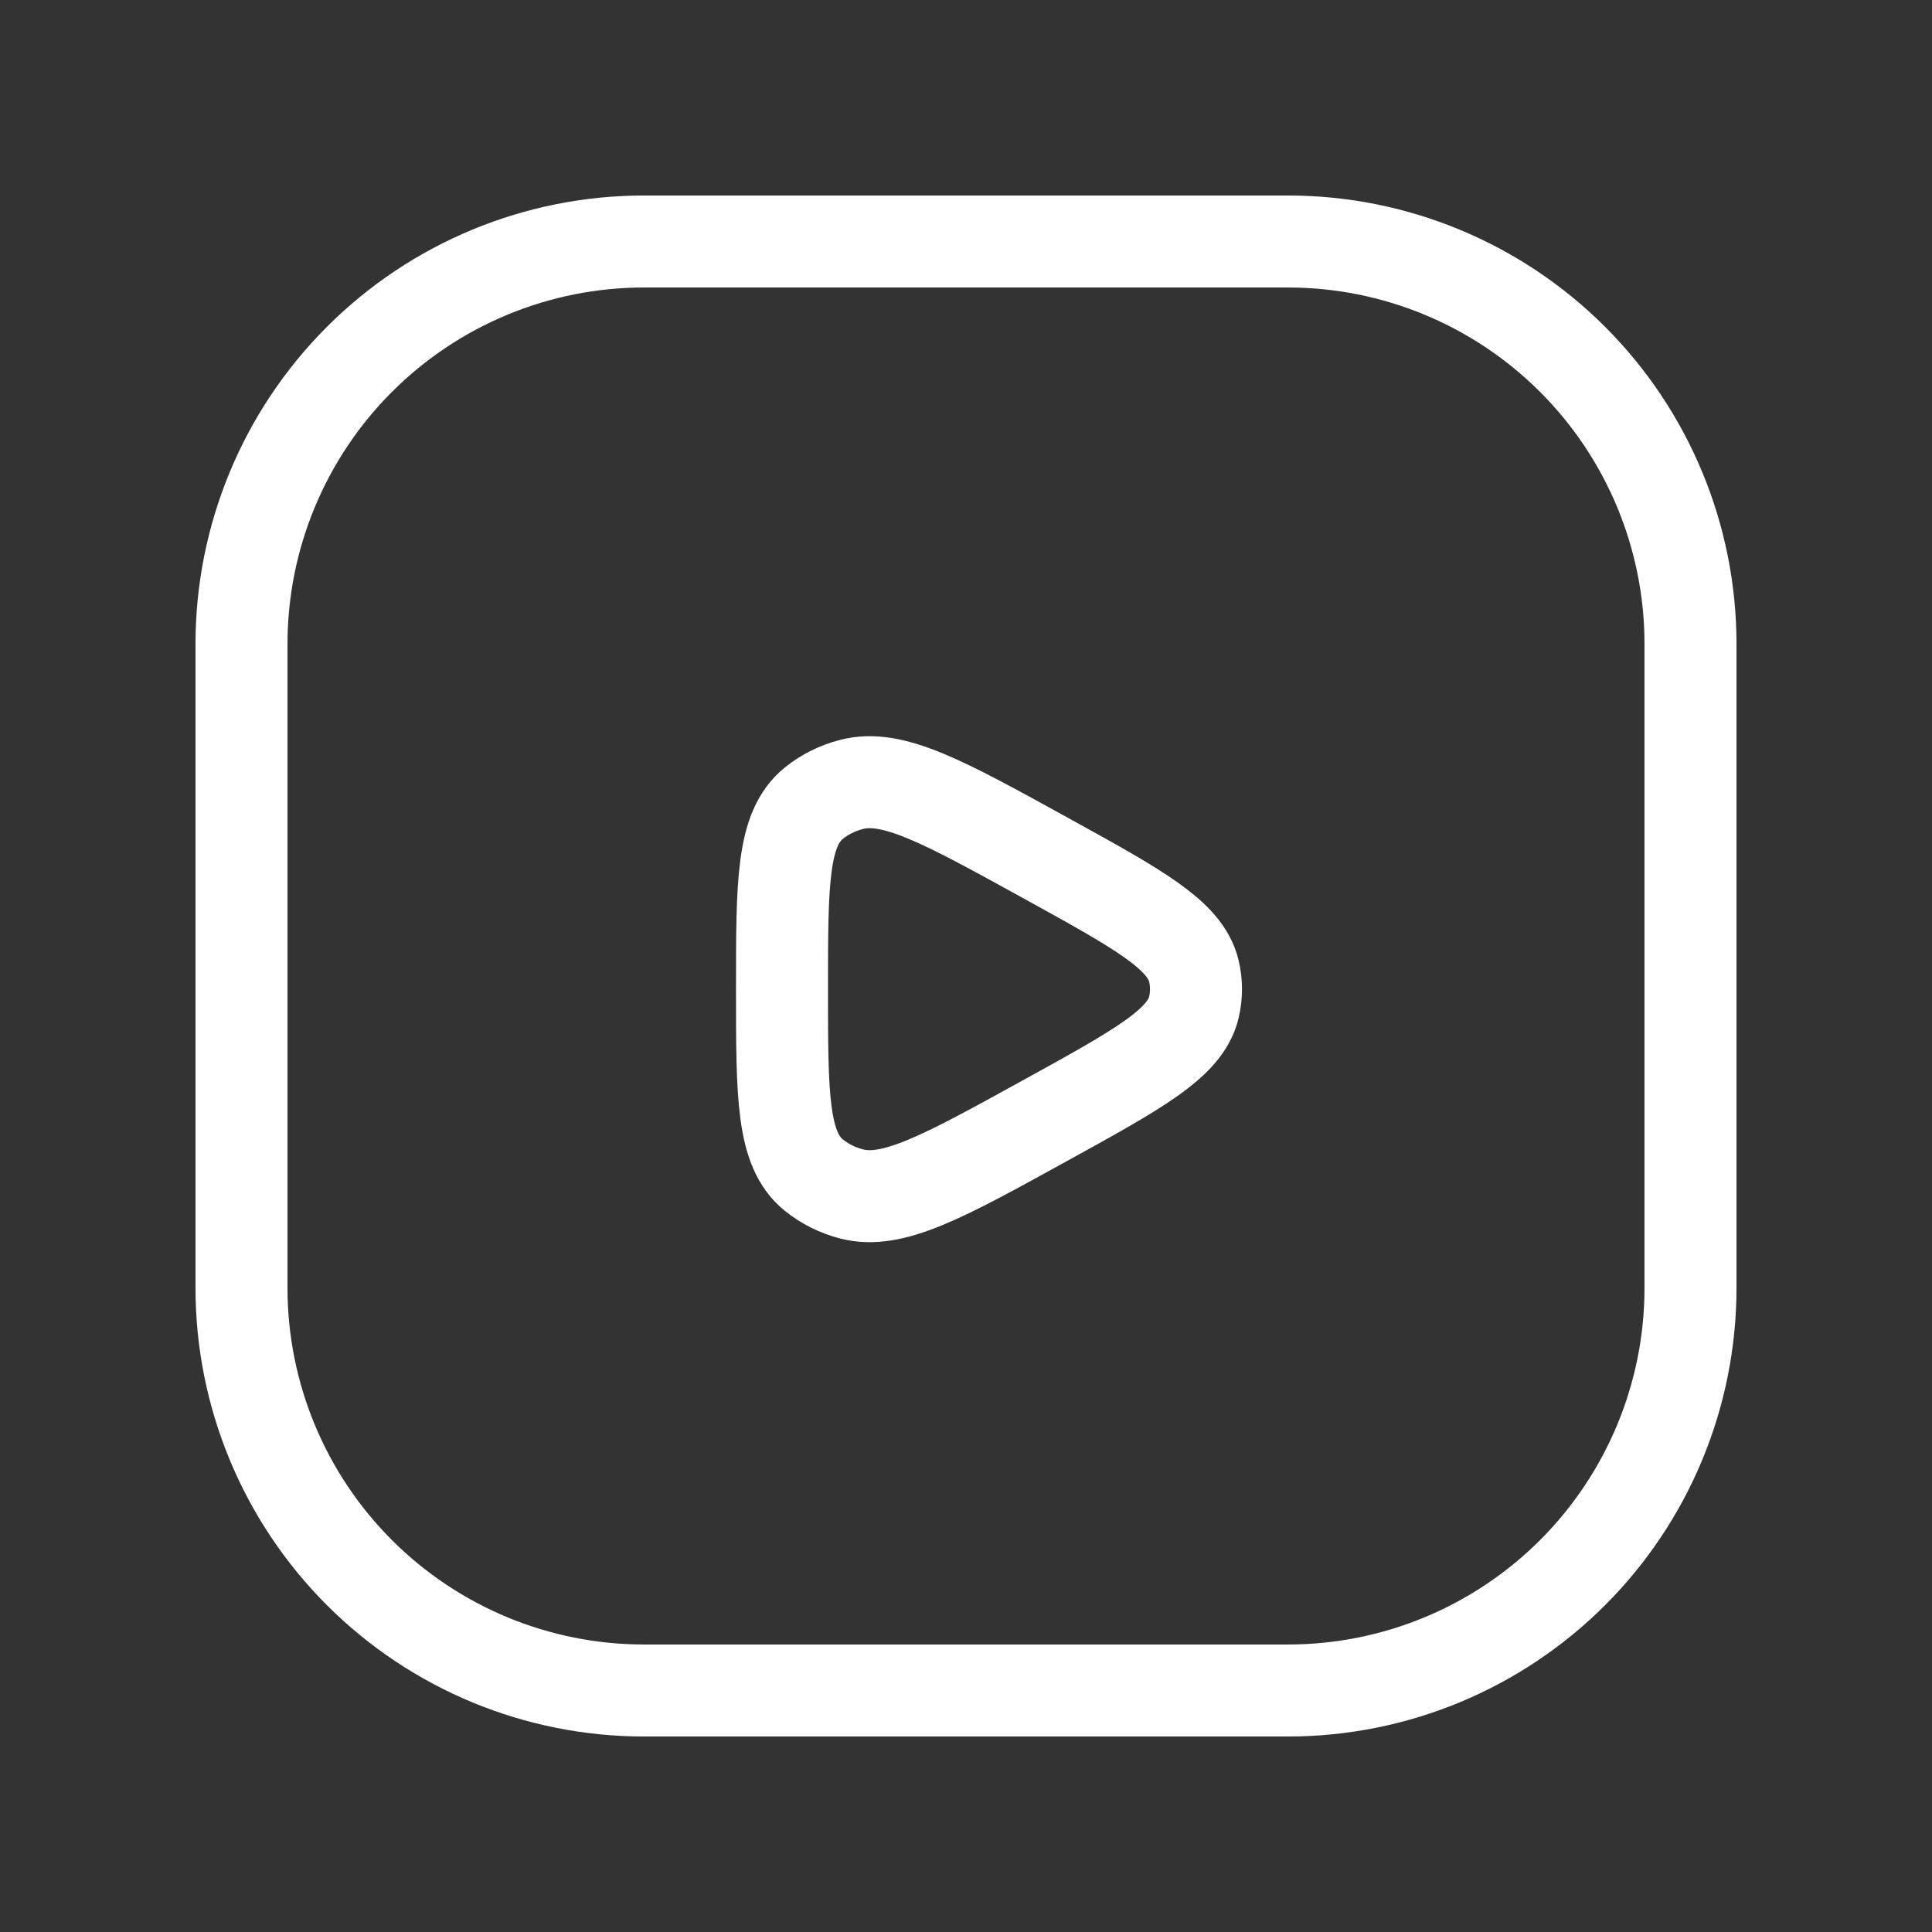
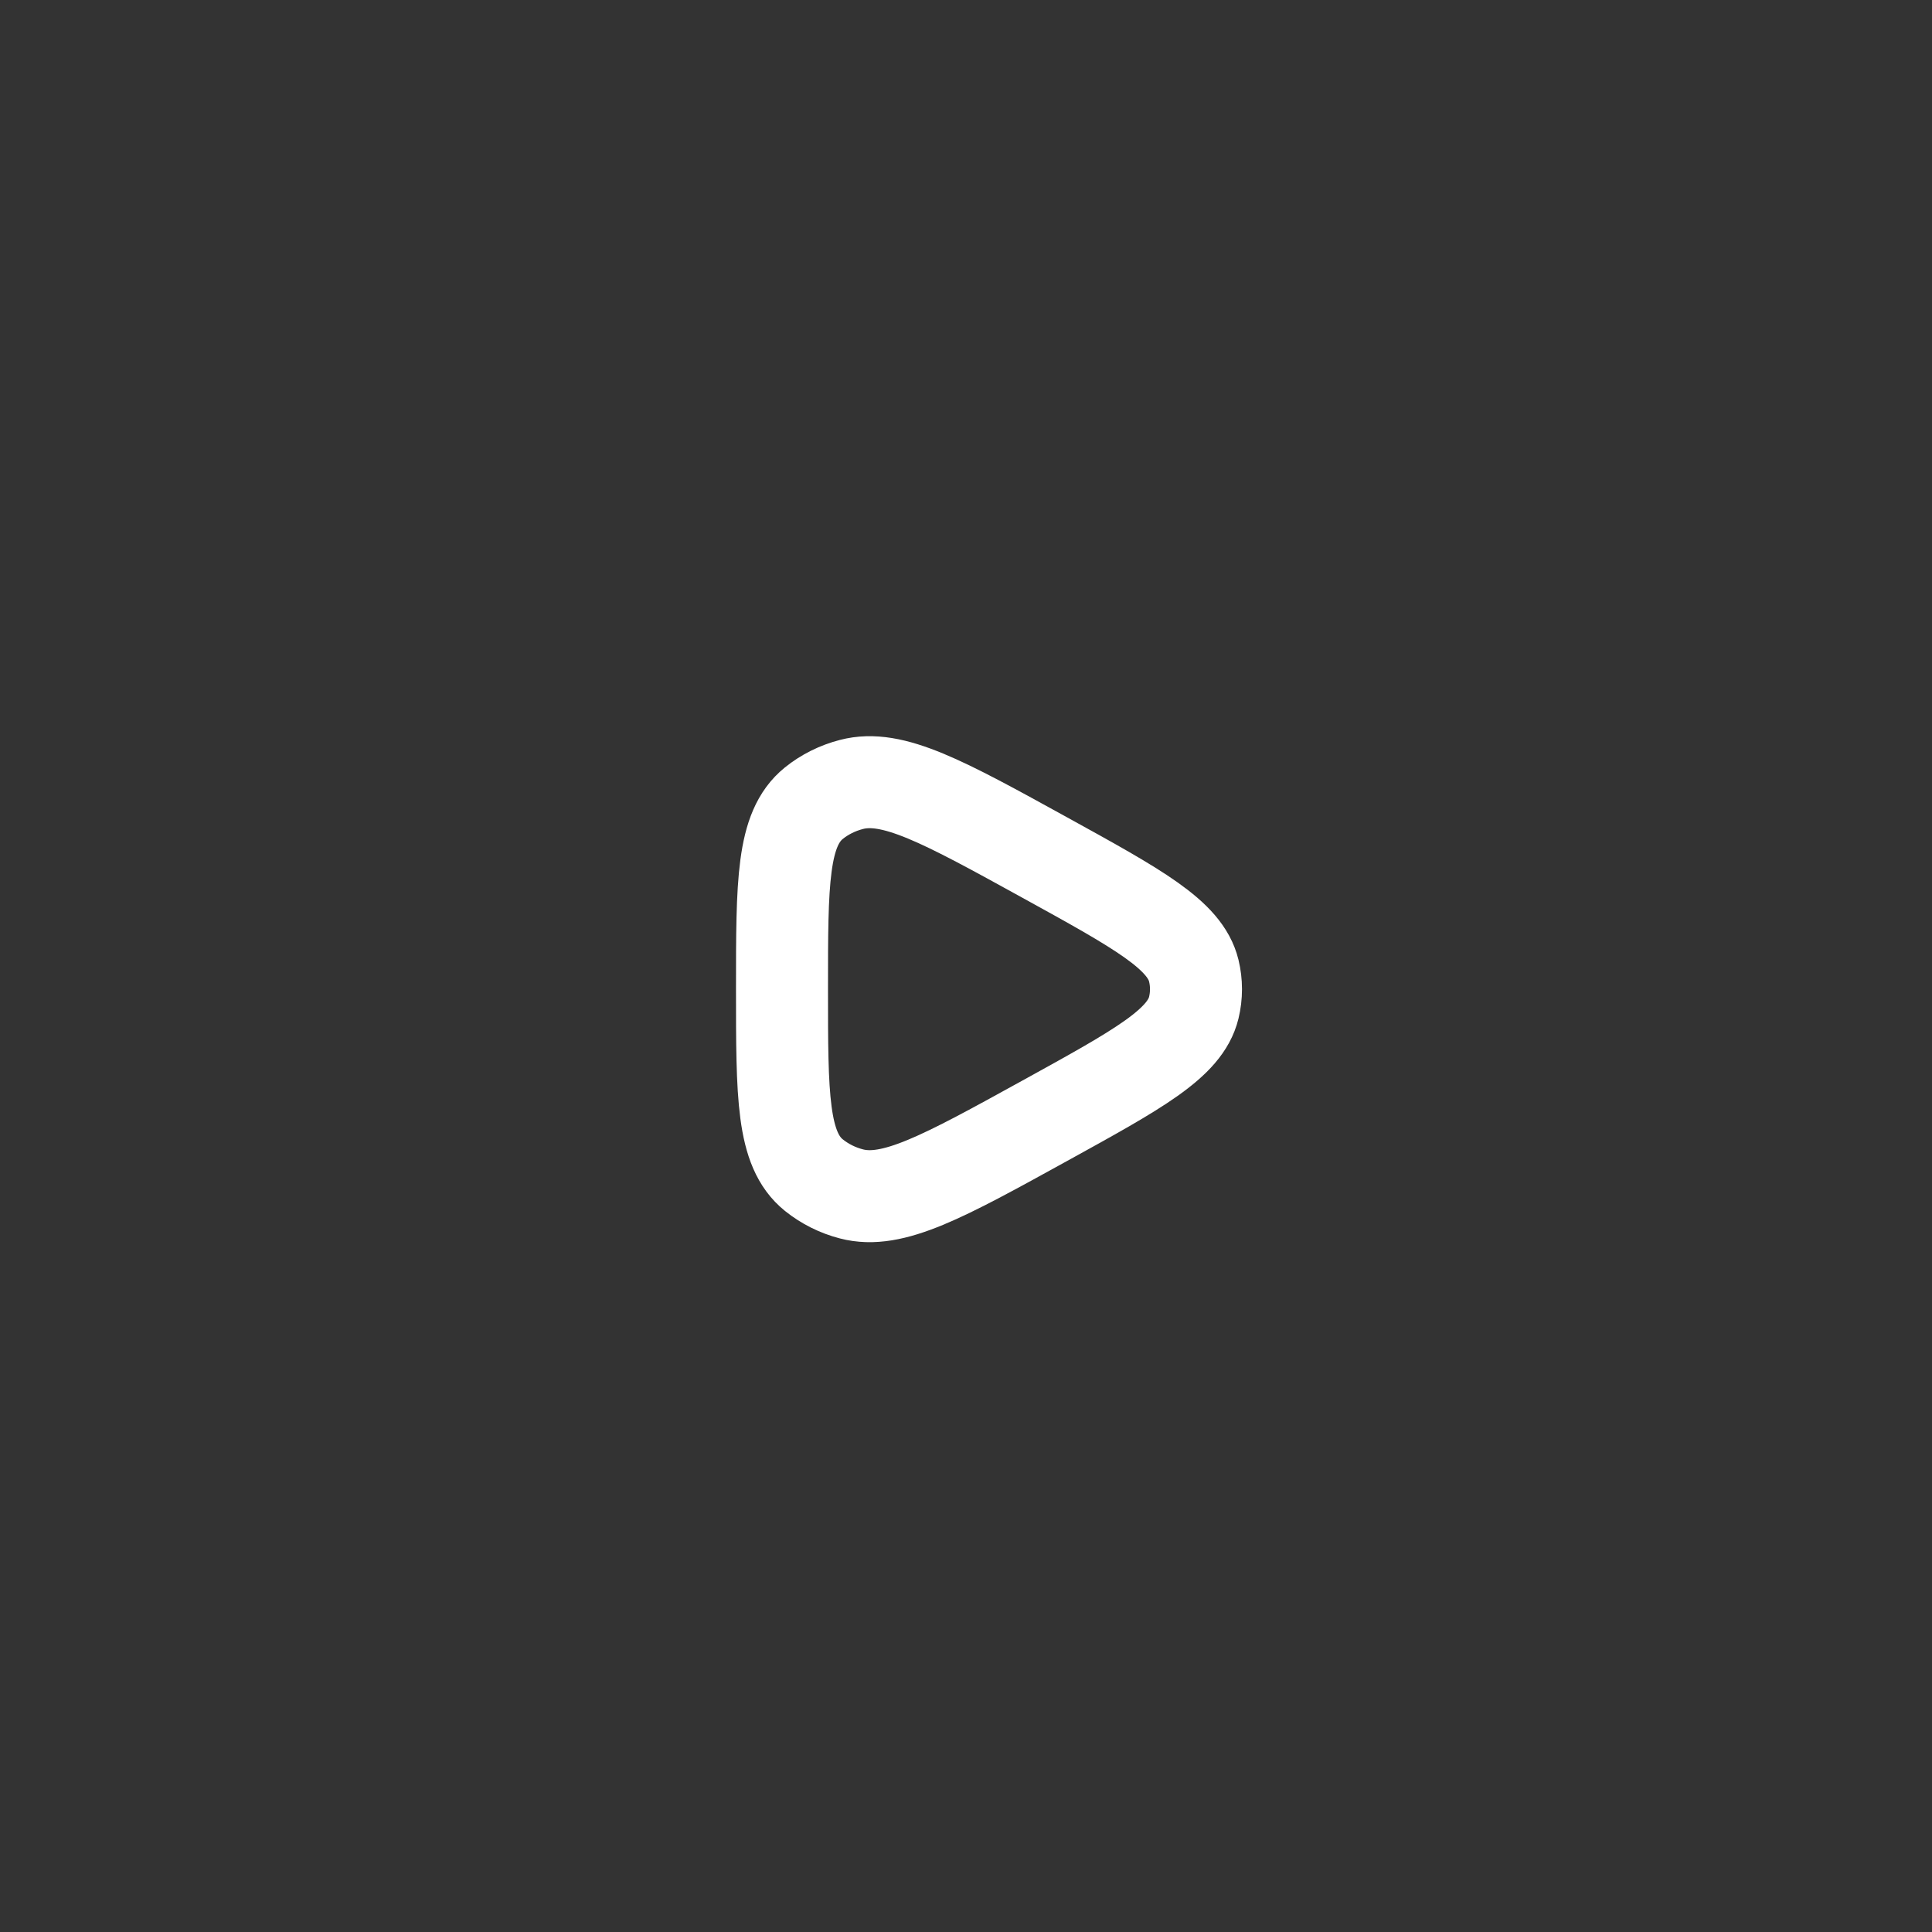
<svg xmlns="http://www.w3.org/2000/svg" width="42" height="42" viewBox="0 0 42 42" fill="none">
  <rect x="0" y="0" width="42" height="42" fill="#333333" stroke="none" />
-   <path d="M36.75 28V14C36.75 11.679 35.828 9.454 34.187 7.813C32.546 6.172 30.321 5.25 28 5.25H14C11.679 5.25 9.454 6.172 7.813 7.813C6.172 9.454 5.25 11.679 5.25 14V28C5.25 30.321 6.172 32.546 7.813 34.187C9.454 35.828 11.679 36.75 14 36.75H28C30.321 36.75 32.546 35.828 34.187 34.187C35.828 32.546 36.75 30.321 36.75 28Z" stroke="white" stroke-width="2" stroke-linecap="round" stroke-linejoin="round" />
  <path d="M25.952 21.906C25.762 22.686 24.746 23.244 22.715 24.363C20.506 25.581 19.402 26.189 18.508 25.954C18.21 25.877 17.932 25.738 17.692 25.546C17 24.987 17 23.826 17 21.504C17 19.182 17 18.021 17.692 17.461C17.926 17.272 18.206 17.132 18.508 17.054C19.402 16.819 20.506 17.427 22.715 18.644C24.747 19.763 25.762 20.322 25.952 21.102C26.016 21.366 26.016 21.642 25.952 21.906Z" stroke="white" stroke-width="2" stroke-linecap="round" stroke-linejoin="round" />
</svg>